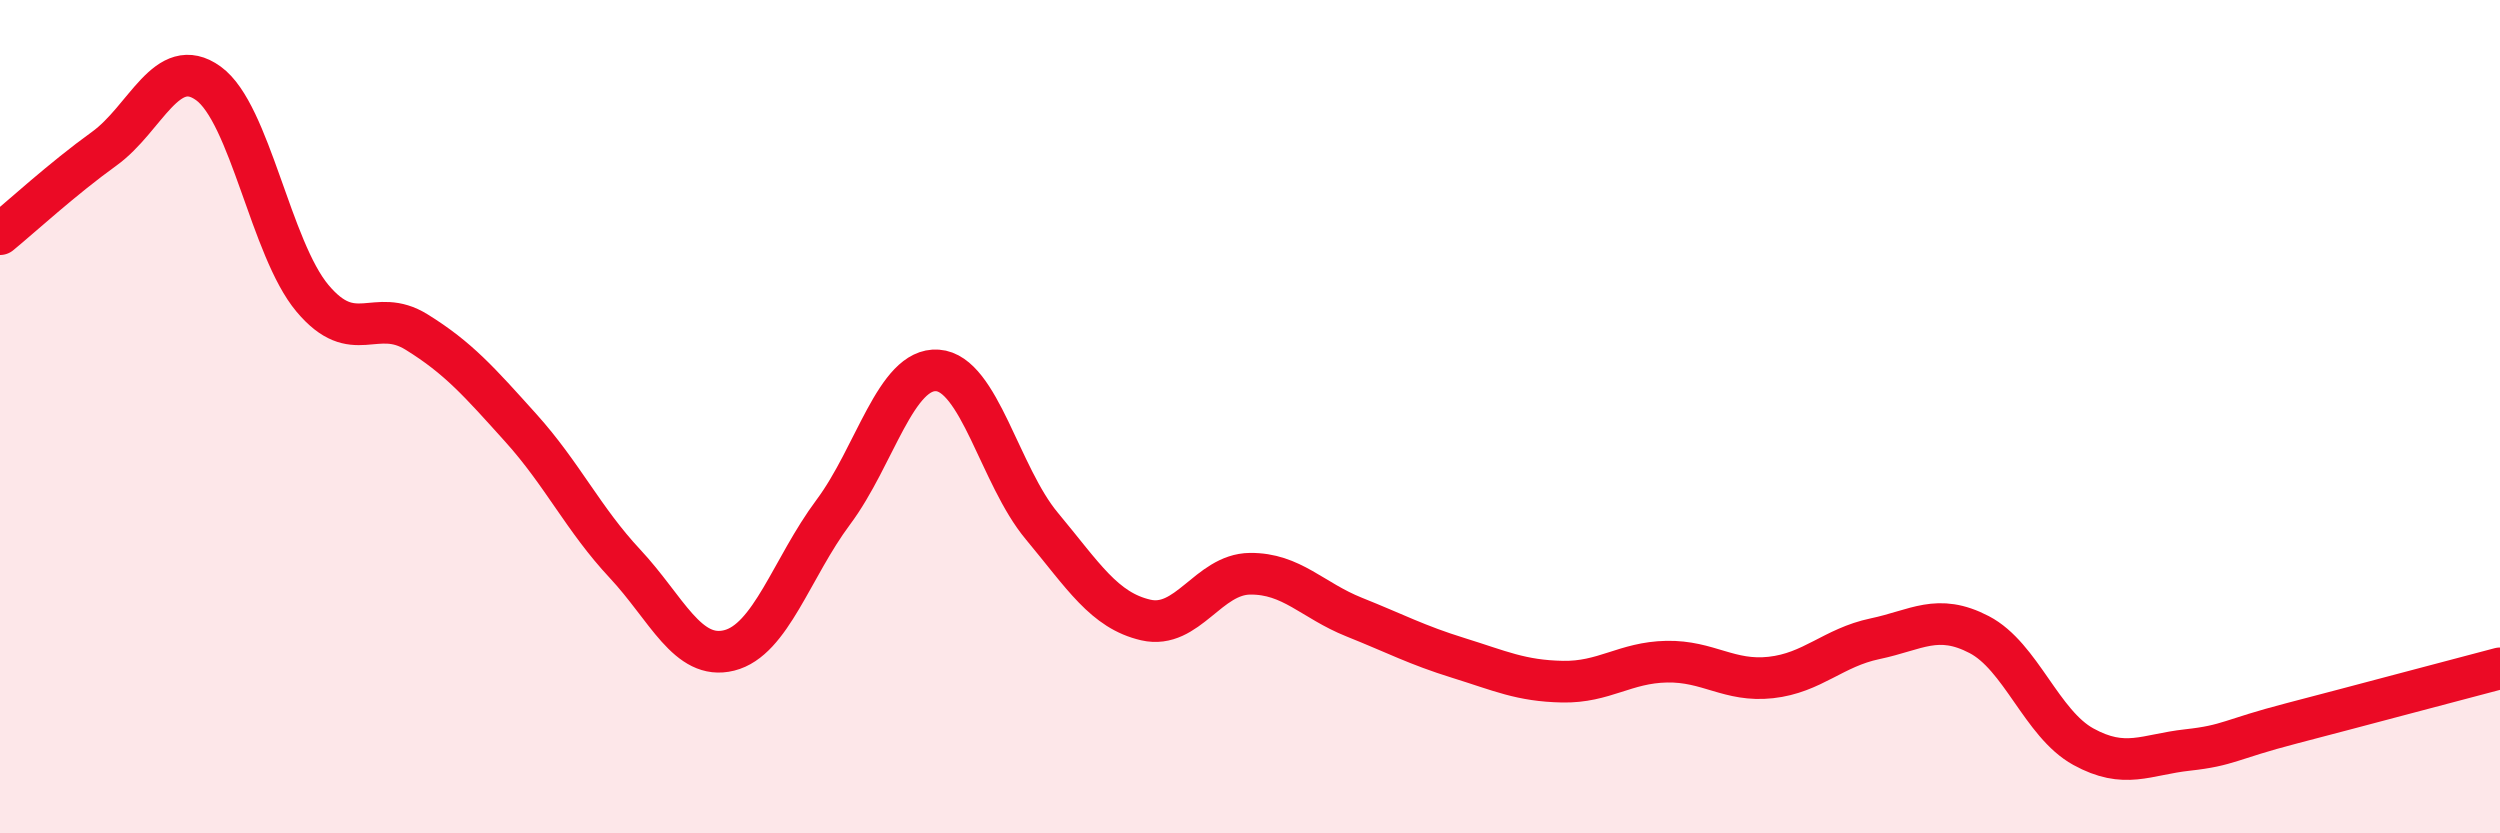
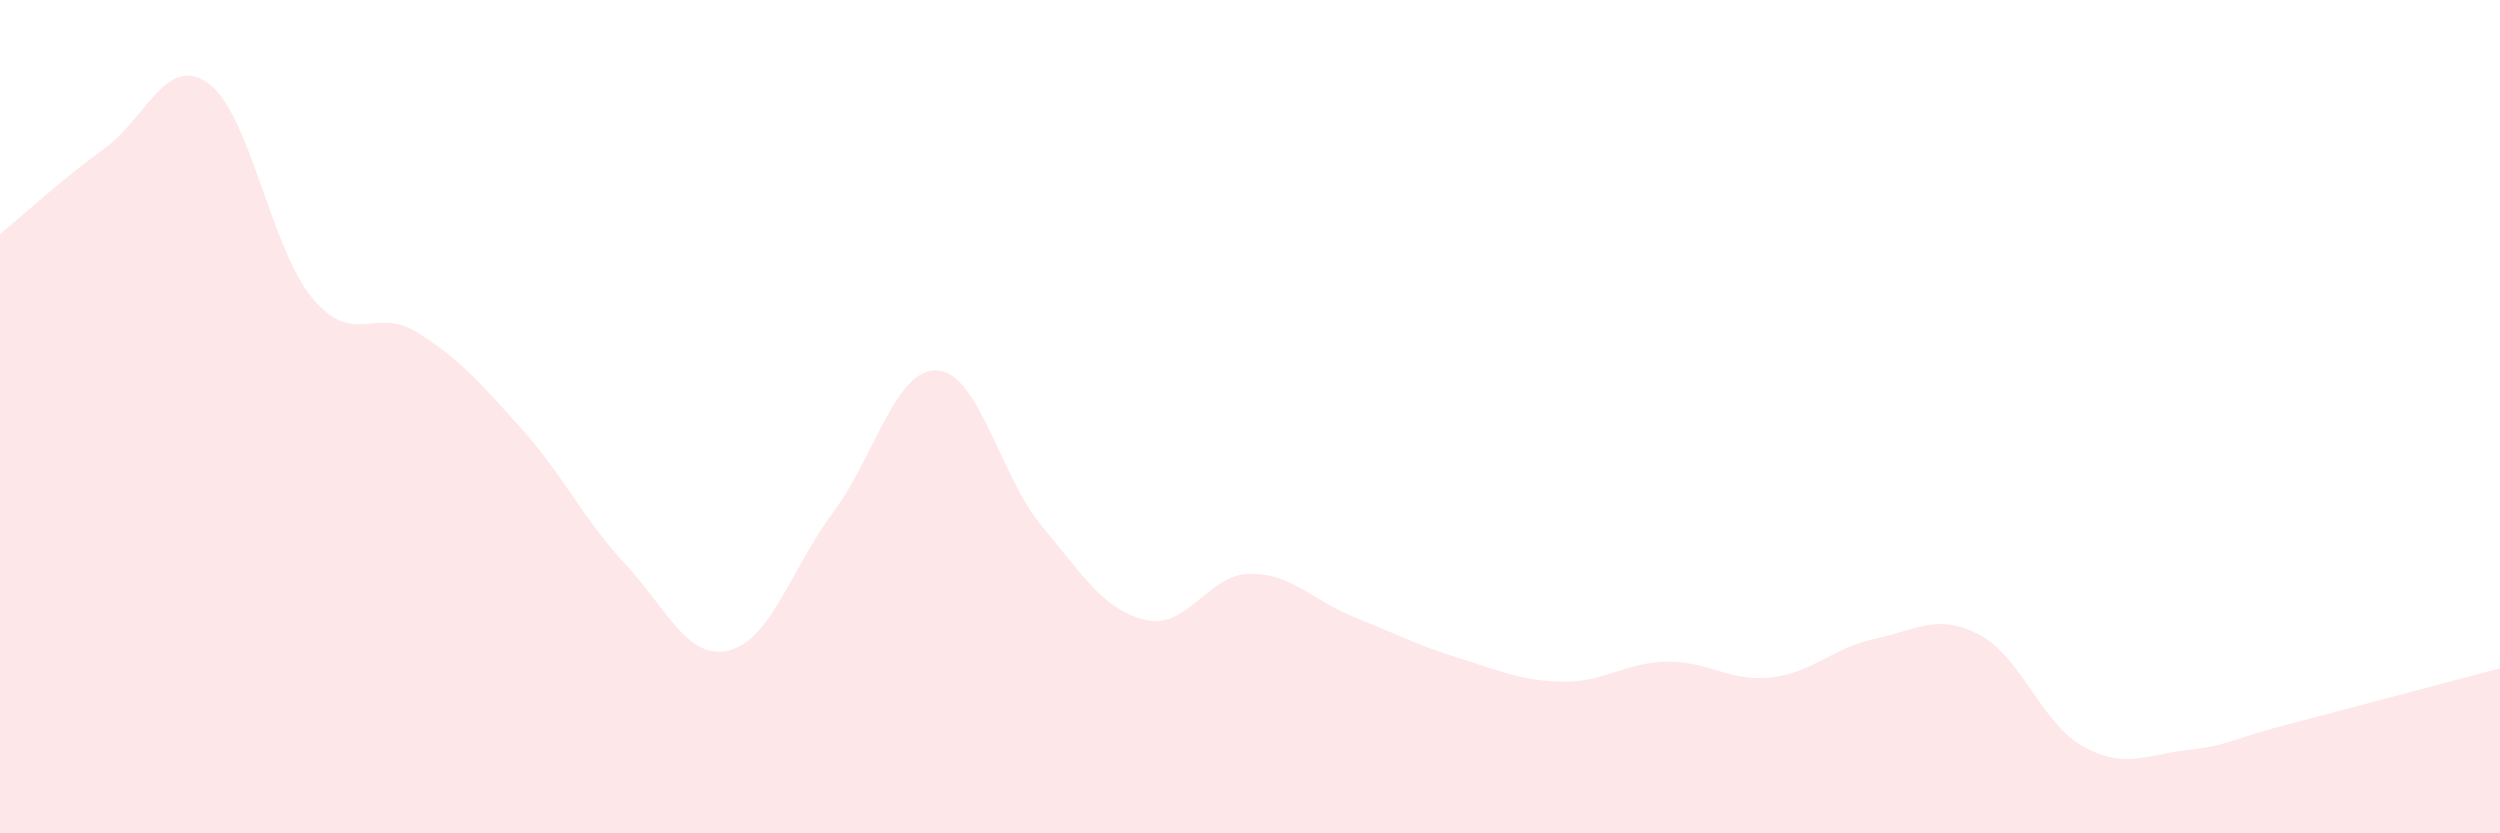
<svg xmlns="http://www.w3.org/2000/svg" width="60" height="20" viewBox="0 0 60 20">
  <path d="M 0,5.62 C 0.5,5.21 1.5,4.29 2.5,3.57 C 3.5,2.85 4,1.28 5,2 C 6,2.72 6.5,5.97 7.5,7.16 C 8.5,8.35 9,7.35 10,7.97 C 11,8.59 11.5,9.16 12.5,10.27 C 13.5,11.38 14,12.46 15,13.53 C 16,14.6 16.5,15.86 17.5,15.61 C 18.5,15.36 19,13.63 20,12.29 C 21,10.95 21.5,8.82 22.5,8.89 C 23.5,8.96 24,11.42 25,12.62 C 26,13.82 26.5,14.65 27.5,14.88 C 28.5,15.11 29,13.78 30,13.77 C 31,13.76 31.5,14.41 32.5,14.81 C 33.5,15.21 34,15.48 35,15.79 C 36,16.1 36.5,16.34 37.5,16.36 C 38.5,16.38 39,15.9 40,15.88 C 41,15.86 41.5,16.37 42.5,16.26 C 43.5,16.15 44,15.54 45,15.33 C 46,15.12 46.5,14.71 47.5,15.23 C 48.5,15.75 49,17.37 50,17.92 C 51,18.47 51.5,18.11 52.5,18 C 53.5,17.89 53.5,17.75 55,17.36 C 56.5,16.97 59,16.3 60,16.04L60 20L0 20Z" fill="#EB0A25" opacity="0.1" stroke-linecap="round" stroke-linejoin="round" />
-   <path d="M 0,5.62 C 0.5,5.21 1.5,4.29 2.5,3.57 C 3.5,2.85 4,1.28 5,2 C 6,2.72 6.5,5.97 7.5,7.16 C 8.5,8.35 9,7.35 10,7.97 C 11,8.59 11.5,9.16 12.5,10.27 C 13.5,11.38 14,12.46 15,13.53 C 16,14.6 16.5,15.86 17.5,15.61 C 18.5,15.36 19,13.63 20,12.29 C 21,10.95 21.5,8.82 22.5,8.89 C 23.5,8.96 24,11.42 25,12.62 C 26,13.82 26.5,14.65 27.5,14.88 C 28.5,15.11 29,13.78 30,13.77 C 31,13.76 31.5,14.41 32.5,14.81 C 33.5,15.21 34,15.48 35,15.79 C 36,16.1 36.5,16.34 37.5,16.36 C 38.5,16.38 39,15.9 40,15.88 C 41,15.86 41.5,16.37 42.5,16.26 C 43.5,16.15 44,15.54 45,15.33 C 46,15.12 46.5,14.71 47.5,15.23 C 48.5,15.75 49,17.37 50,17.92 C 51,18.47 51.5,18.11 52.5,18 C 53.5,17.89 53.5,17.75 55,17.36 C 56.5,16.97 59,16.3 60,16.04" stroke="#EB0A25" stroke-width="1" fill="none" stroke-linecap="round" stroke-linejoin="round" />
</svg>